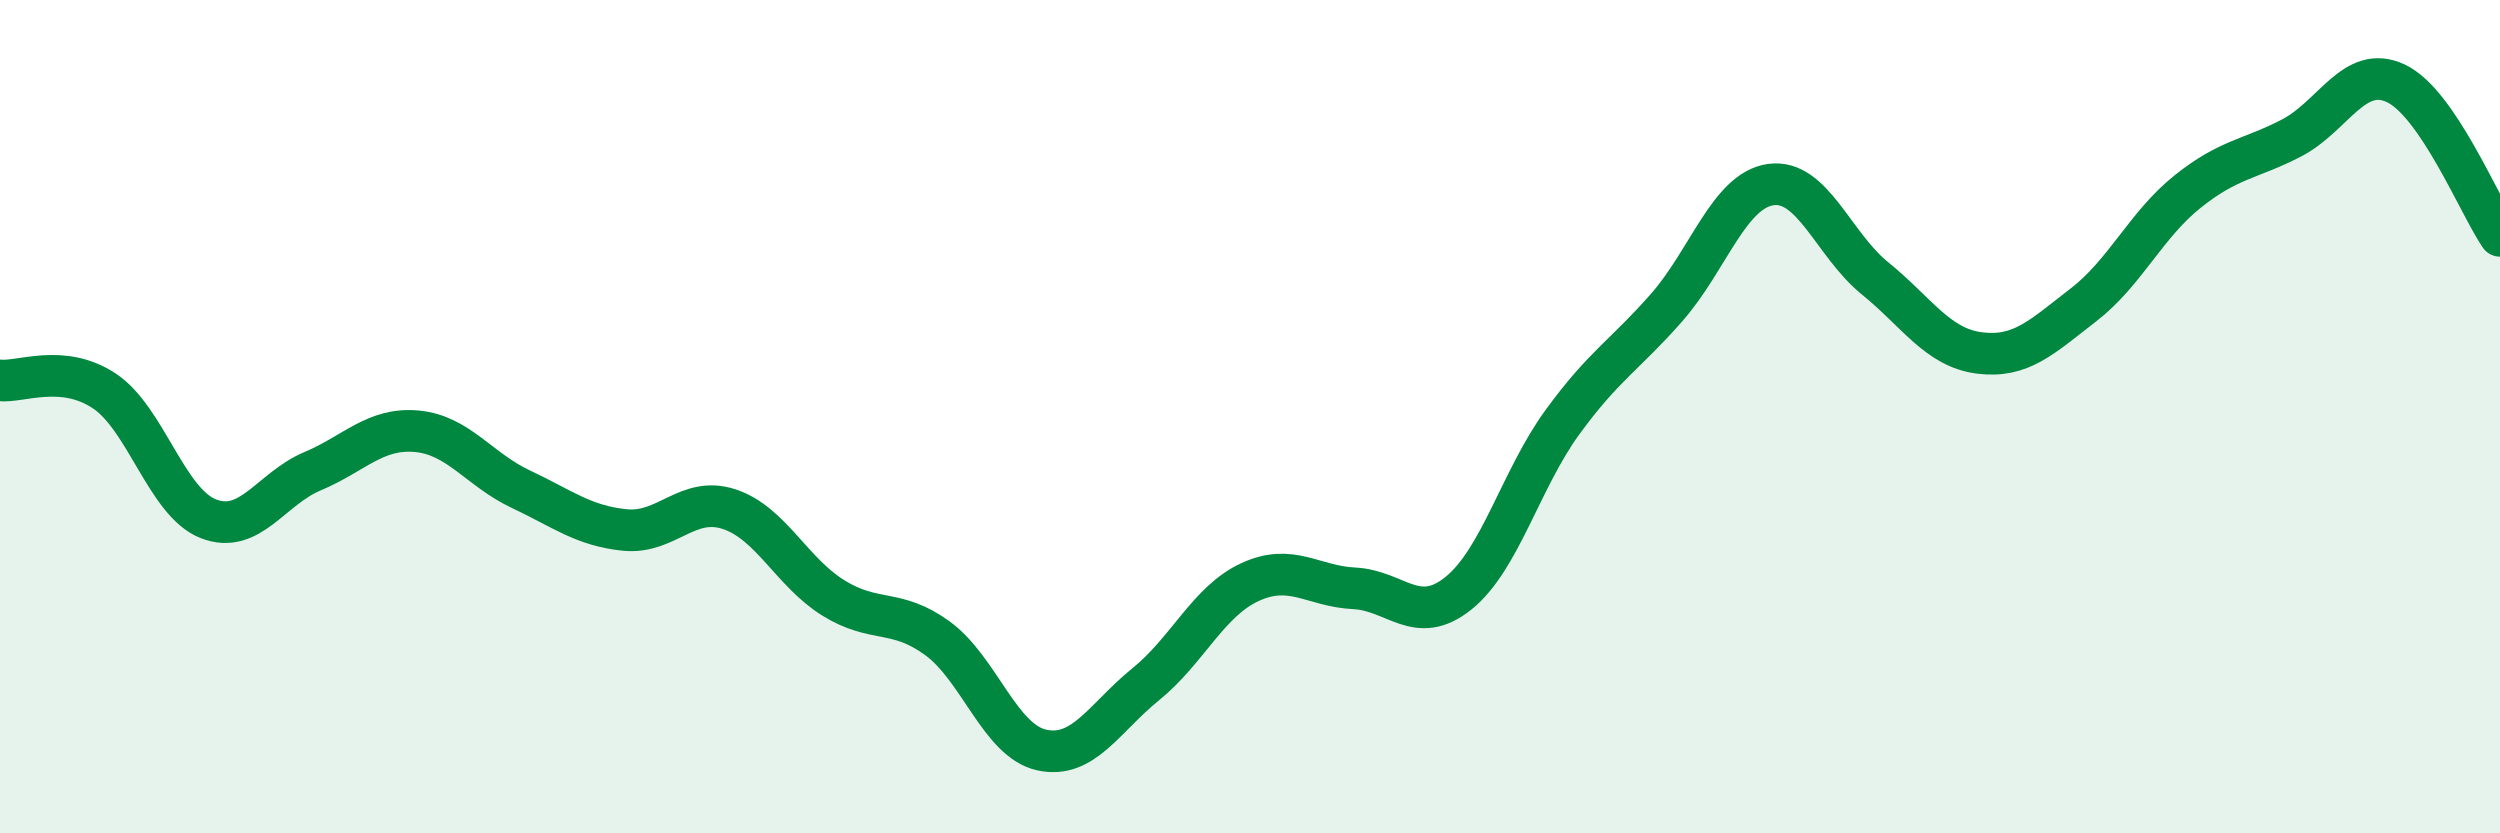
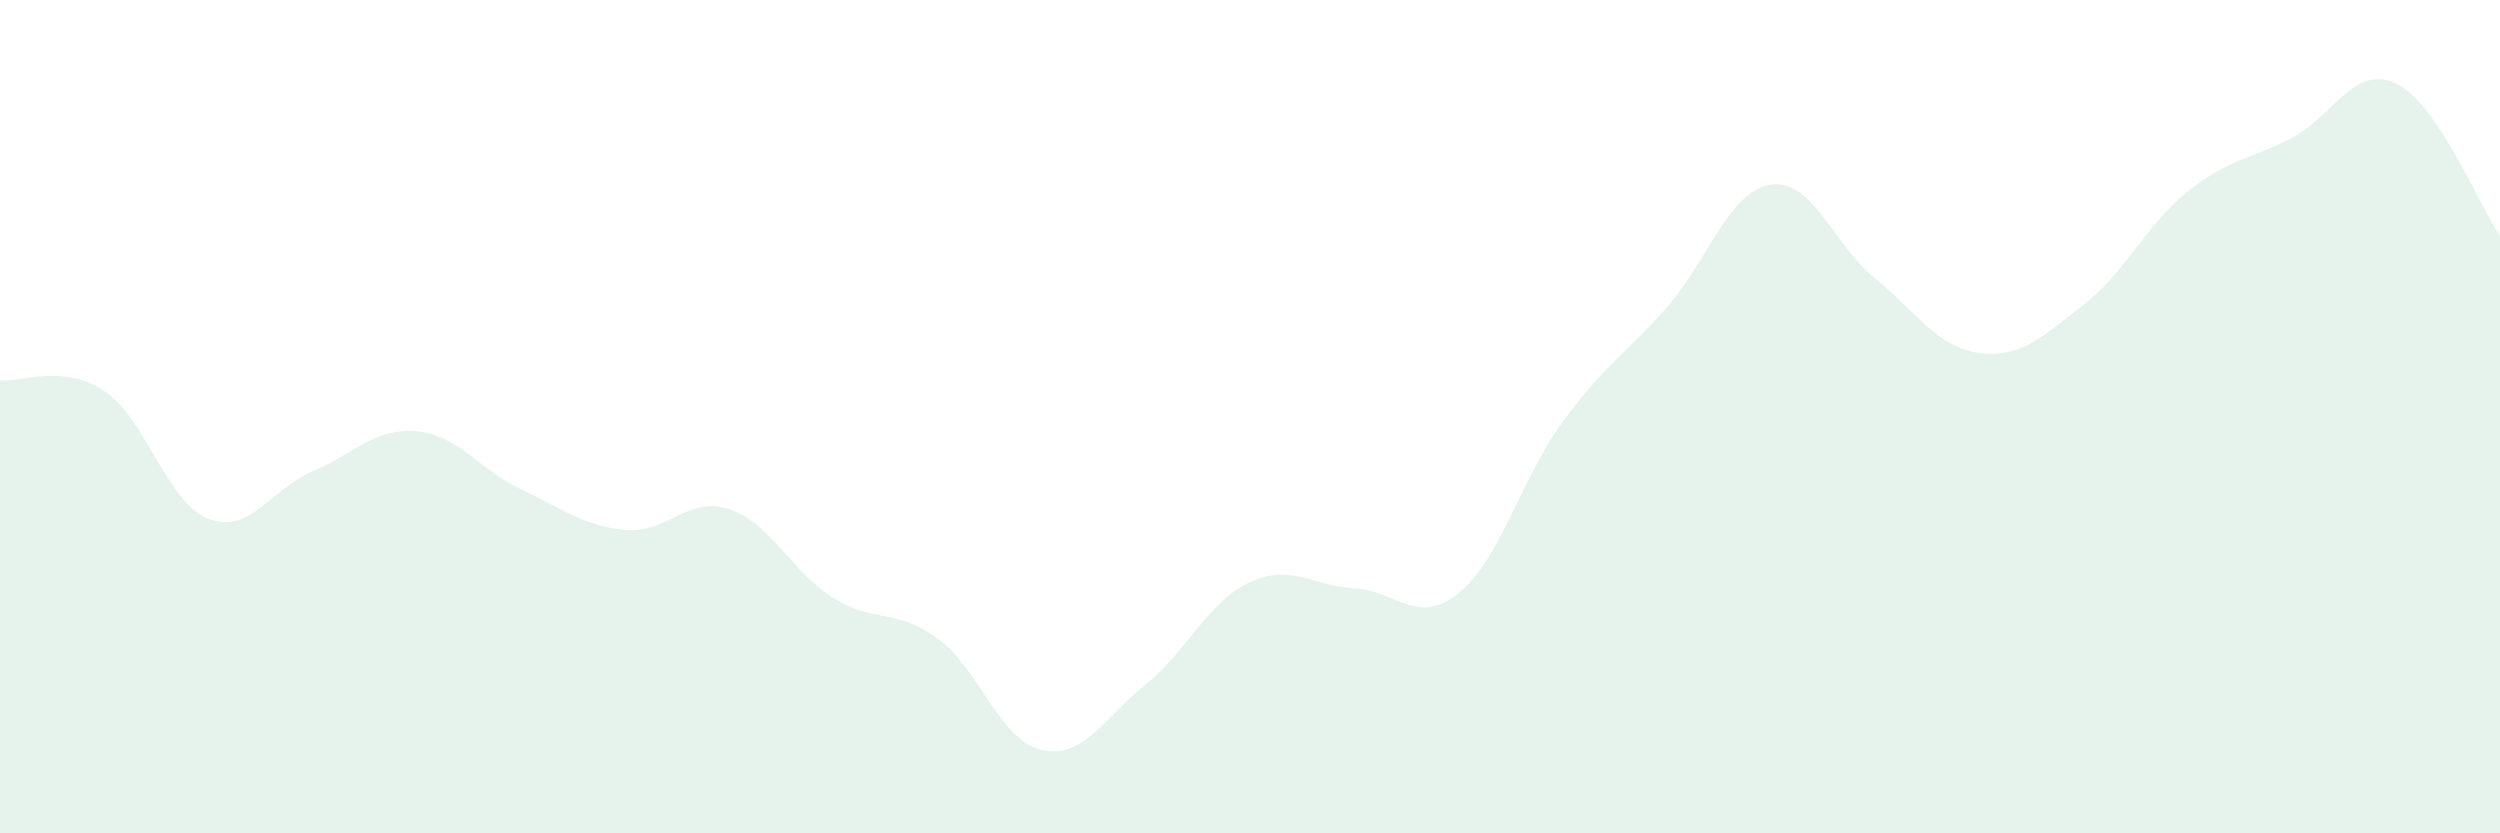
<svg xmlns="http://www.w3.org/2000/svg" width="60" height="20" viewBox="0 0 60 20">
  <path d="M 0,9.13 C 0.5,9.18 1.5,8.72 2.5,9.38 C 3.5,10.04 4,12.06 5,12.45 C 6,12.84 6.5,11.73 7.5,11.31 C 8.5,10.89 9,10.26 10,10.35 C 11,10.44 11.5,11.27 12.5,11.74 C 13.5,12.21 14,12.62 15,12.72 C 16,12.82 16.5,11.89 17.5,12.22 C 18.5,12.55 19,13.73 20,14.35 C 21,14.97 21.5,14.59 22.5,15.32 C 23.5,16.05 24,17.78 25,18 C 26,18.22 26.5,17.23 27.5,16.42 C 28.5,15.61 29,14.43 30,13.97 C 31,13.51 31.5,14.07 32.5,14.12 C 33.5,14.17 34,15.04 35,14.24 C 36,13.44 36.5,11.5 37.5,10.13 C 38.5,8.76 39,8.52 40,7.38 C 41,6.24 41.5,4.57 42.5,4.43 C 43.5,4.29 44,5.87 45,6.68 C 46,7.49 46.5,8.34 47.5,8.47 C 48.5,8.6 49,8.09 50,7.32 C 51,6.55 51.5,5.4 52.5,4.6 C 53.5,3.8 54,3.83 55,3.31 C 56,2.79 56.5,1.53 57.5,2 C 58.5,2.47 59.5,4.93 60,5.66L60 20L0 20Z" fill="#008740" opacity="0.1" stroke-linecap="round" stroke-linejoin="round" />
-   <path d="M 0,9.13 C 0.5,9.18 1.5,8.72 2.5,9.38 C 3.5,10.04 4,12.06 5,12.45 C 6,12.84 6.5,11.73 7.5,11.31 C 8.5,10.89 9,10.26 10,10.35 C 11,10.44 11.5,11.27 12.5,11.74 C 13.5,12.21 14,12.62 15,12.72 C 16,12.82 16.5,11.89 17.5,12.22 C 18.5,12.55 19,13.73 20,14.35 C 21,14.97 21.5,14.59 22.5,15.32 C 23.5,16.05 24,17.78 25,18 C 26,18.22 26.5,17.23 27.5,16.42 C 28.5,15.61 29,14.43 30,13.97 C 31,13.51 31.5,14.07 32.5,14.12 C 33.5,14.17 34,15.04 35,14.24 C 36,13.44 36.5,11.5 37.5,10.13 C 38.5,8.76 39,8.52 40,7.38 C 41,6.24 41.5,4.57 42.5,4.43 C 43.5,4.29 44,5.87 45,6.68 C 46,7.49 46.5,8.34 47.5,8.47 C 48.5,8.6 49,8.09 50,7.32 C 51,6.55 51.5,5.4 52.5,4.6 C 53.5,3.8 54,3.83 55,3.31 C 56,2.79 56.5,1.53 57.5,2 C 58.5,2.47 59.5,4.93 60,5.66" stroke="#008740" stroke-width="1" fill="none" stroke-linecap="round" stroke-linejoin="round" />
</svg>